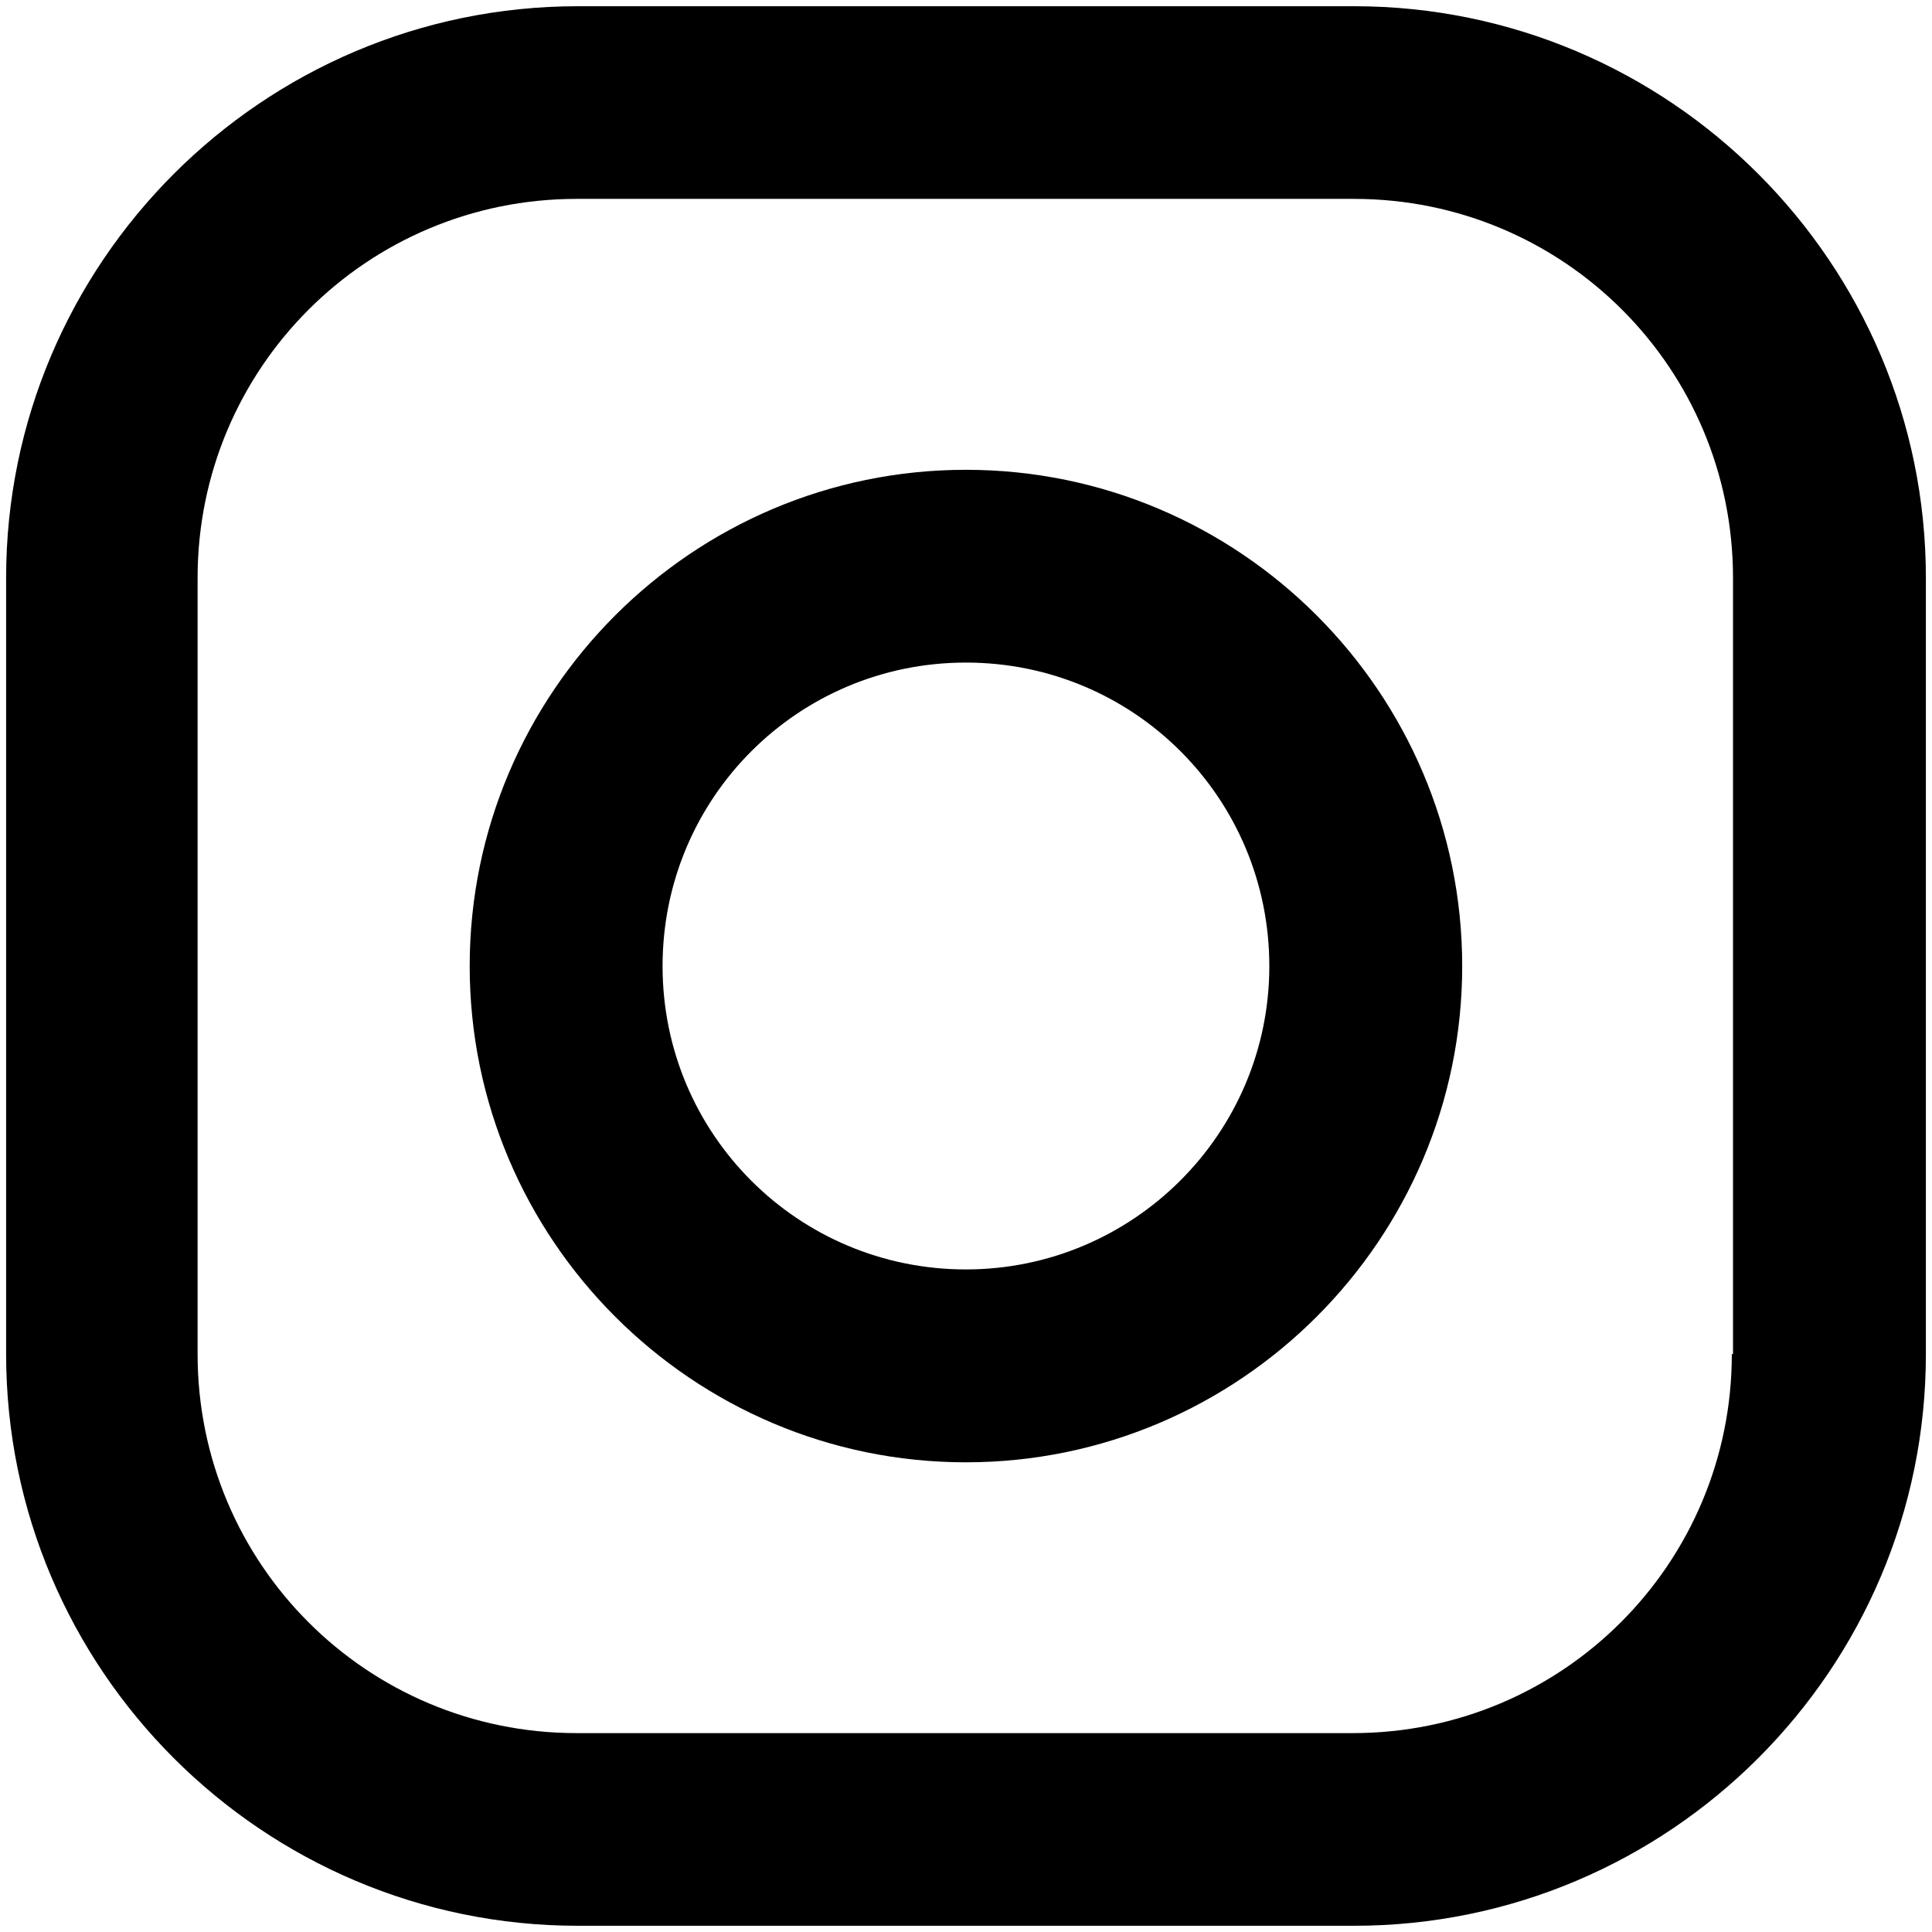
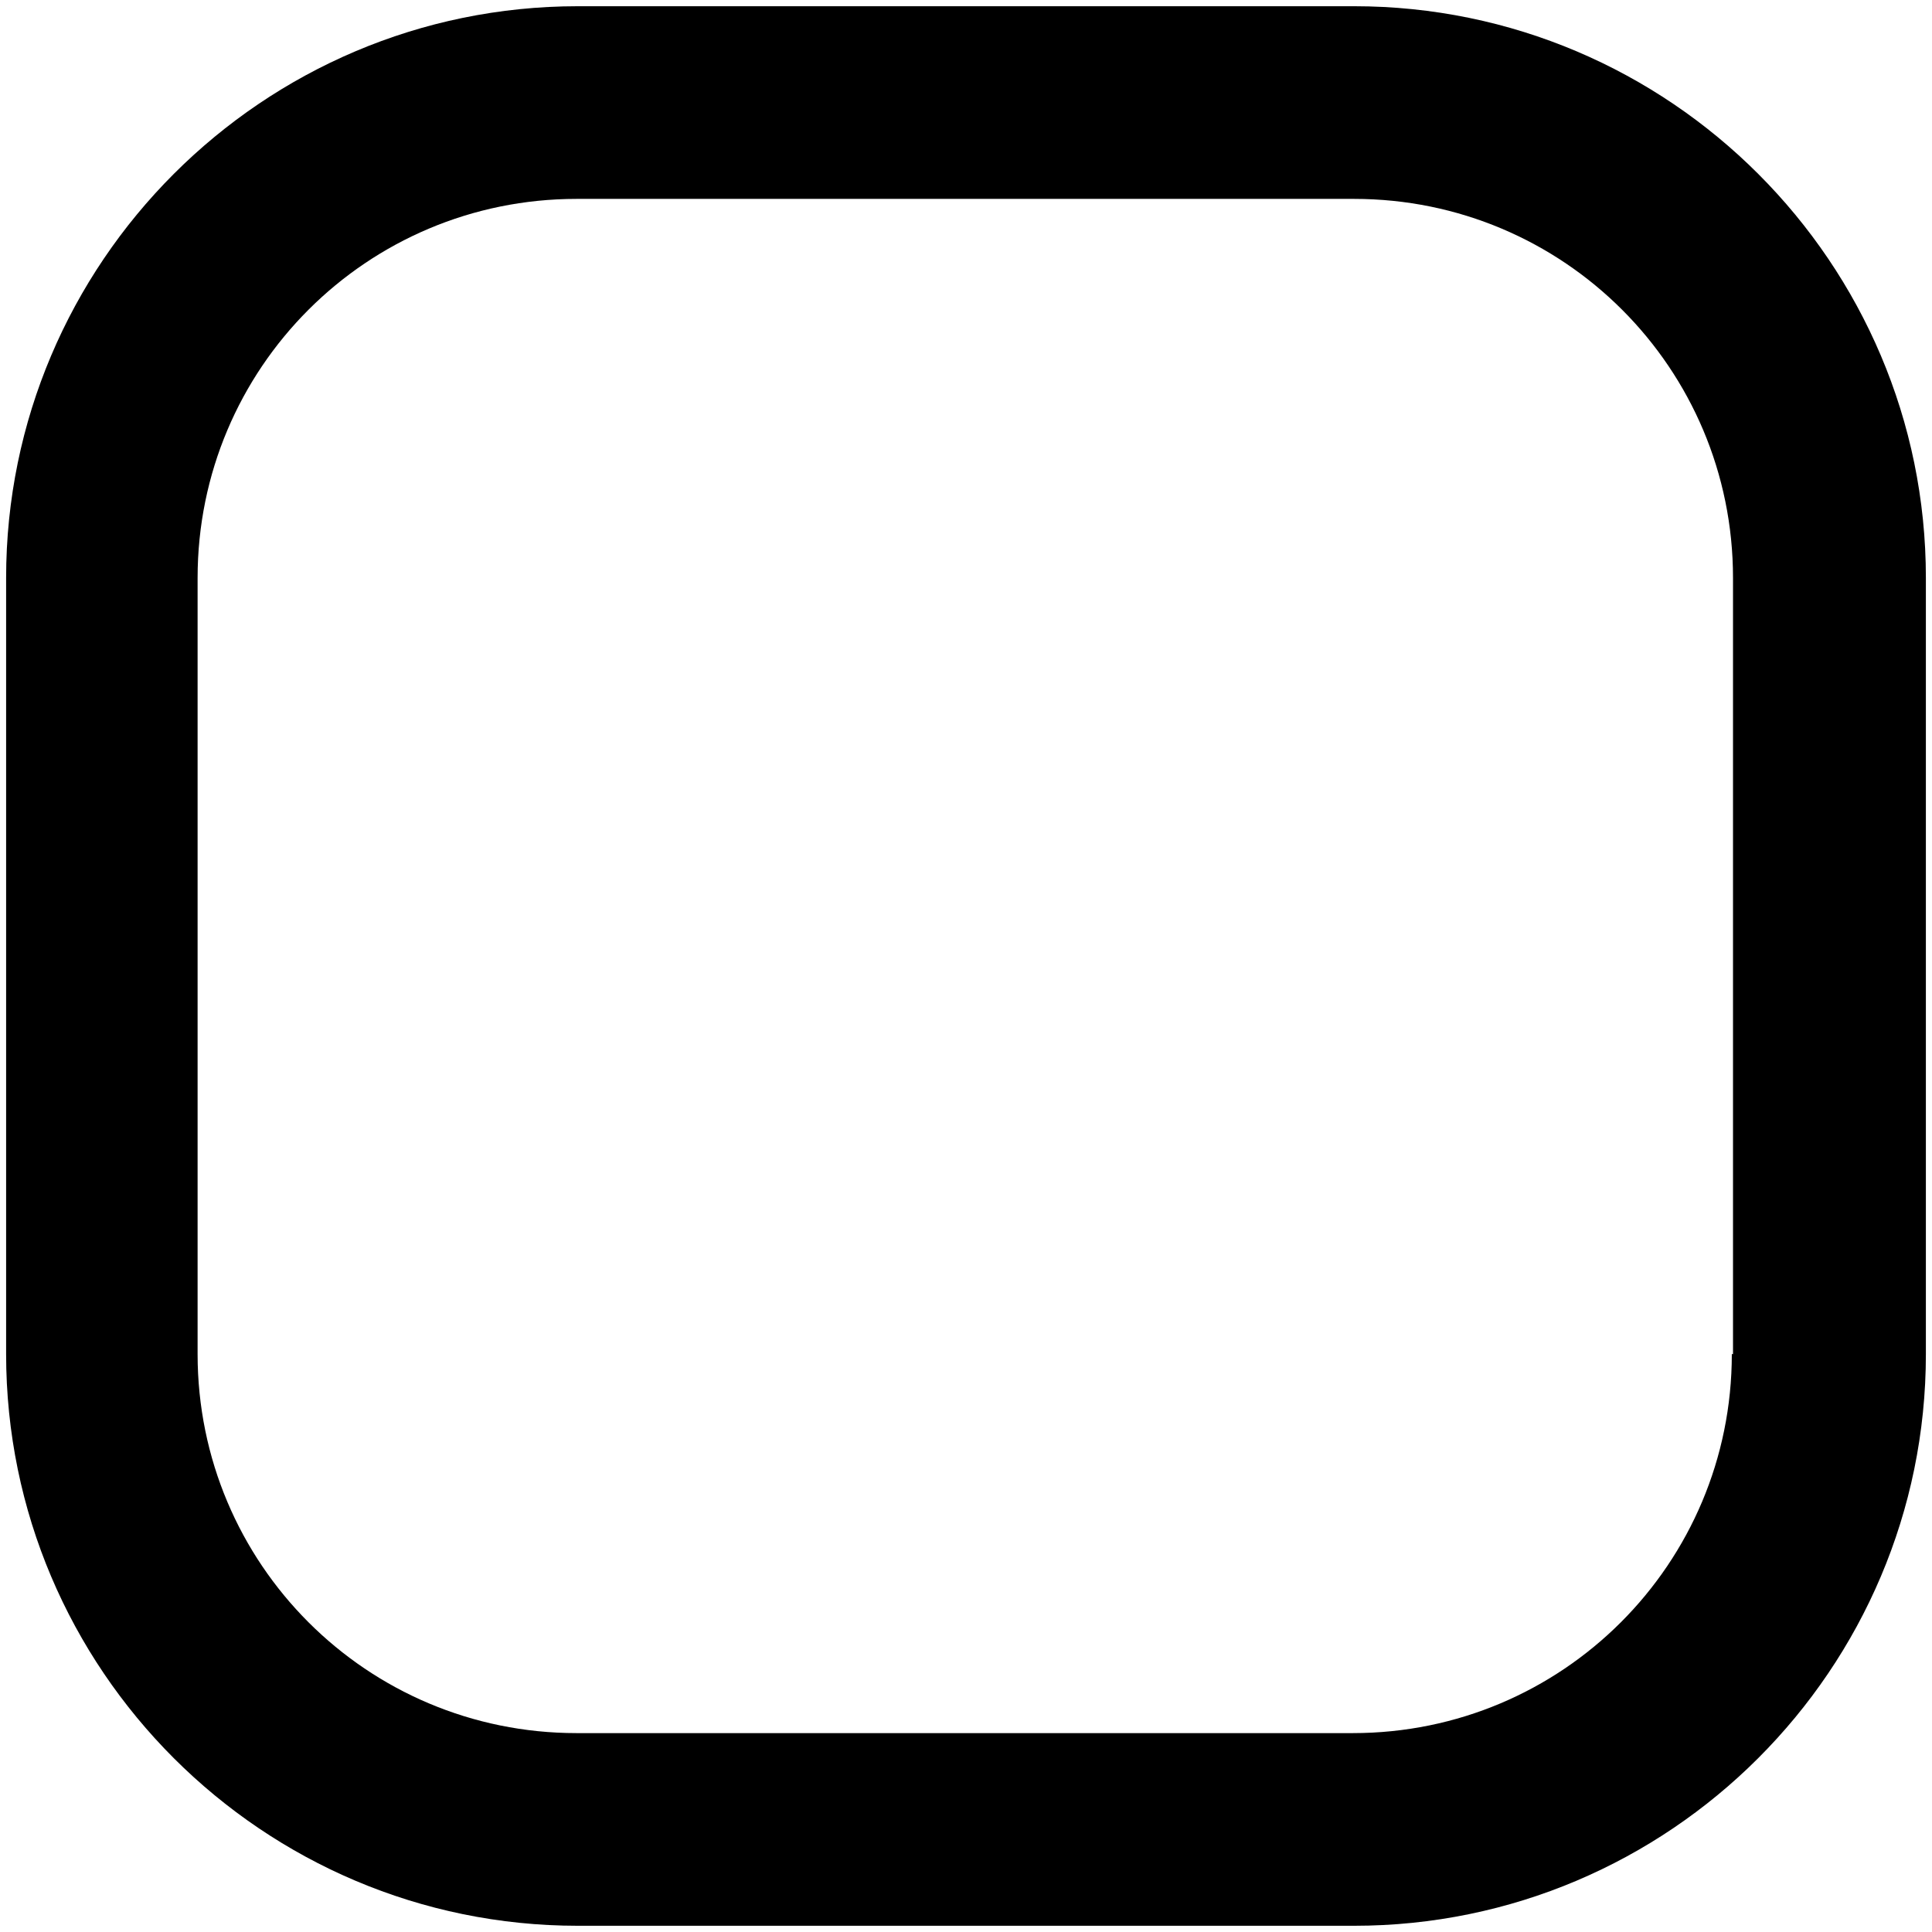
<svg xmlns="http://www.w3.org/2000/svg" version="1.1" id="Vrstva_1" x="0px" y="0px" width="18px" height="18px" viewBox="0 0 18 18" enable-background="new 0 0 18 18" xml:space="preserve">
  <path d="M16.135,12.616c0,1.953-1.578,3.531-3.531,3.531H5.372c-1.954,0-3.531-1.578-3.531-3.531V5.384  c0-1.953,1.577-3.531,3.531-3.531h7.243c1.954,0,3.531,1.578,3.531,3.531v7.232H16.135z M12.615,0.058H5.384  c-2.937,0-5.327,2.391-5.327,5.326v7.232c0,2.938,2.391,5.326,5.327,5.326h7.231c2.938,0,5.328-2.389,5.328-5.326V5.384  C17.943,2.448,15.553,0.058,12.615,0.058z" />
-   <path d="M8.999,11.827c-1.564,0-2.826-1.262-2.826-2.826c0-1.566,1.262-2.828,2.826-2.828c1.565,0,2.827,1.262,2.827,2.828  C11.826,10.565,10.553,11.827,8.999,11.827z M8.999,4.377c-2.548,0-4.623,2.075-4.623,4.624c0,2.547,2.075,4.623,4.623,4.623  c2.549,0,4.624-2.076,4.624-4.623C13.623,6.452,11.548,4.377,8.999,4.377z" />
</svg>